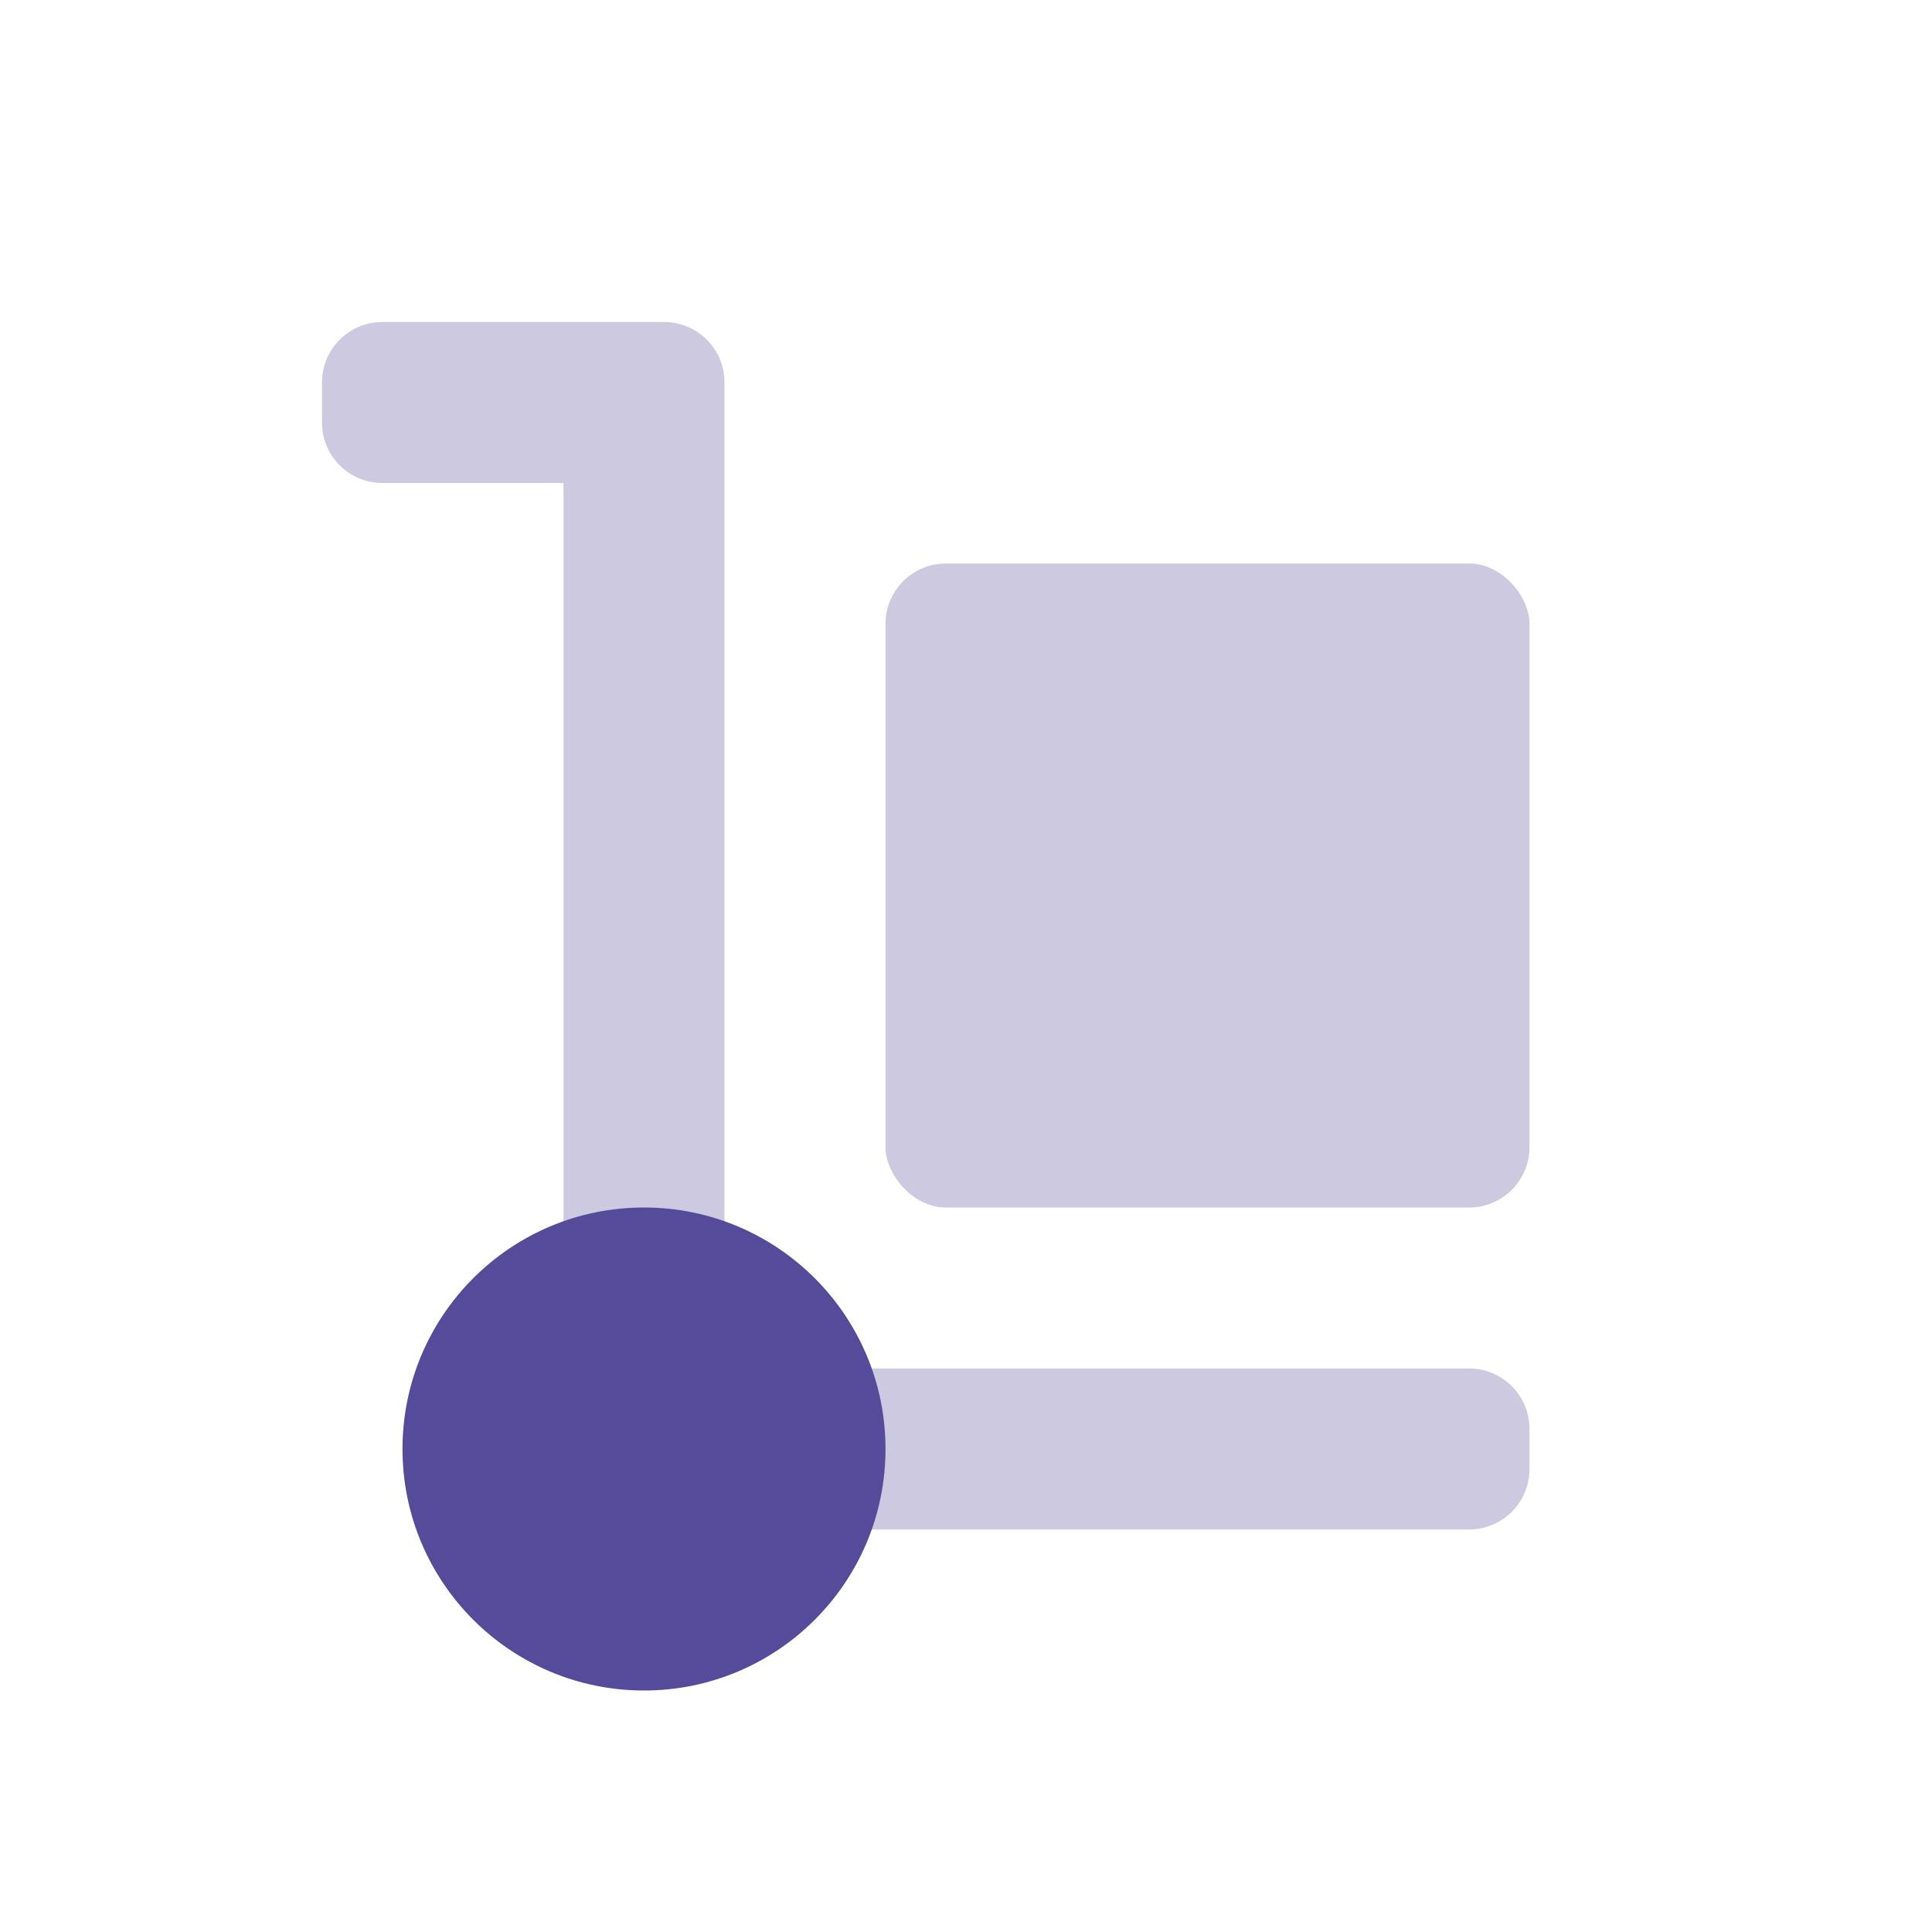
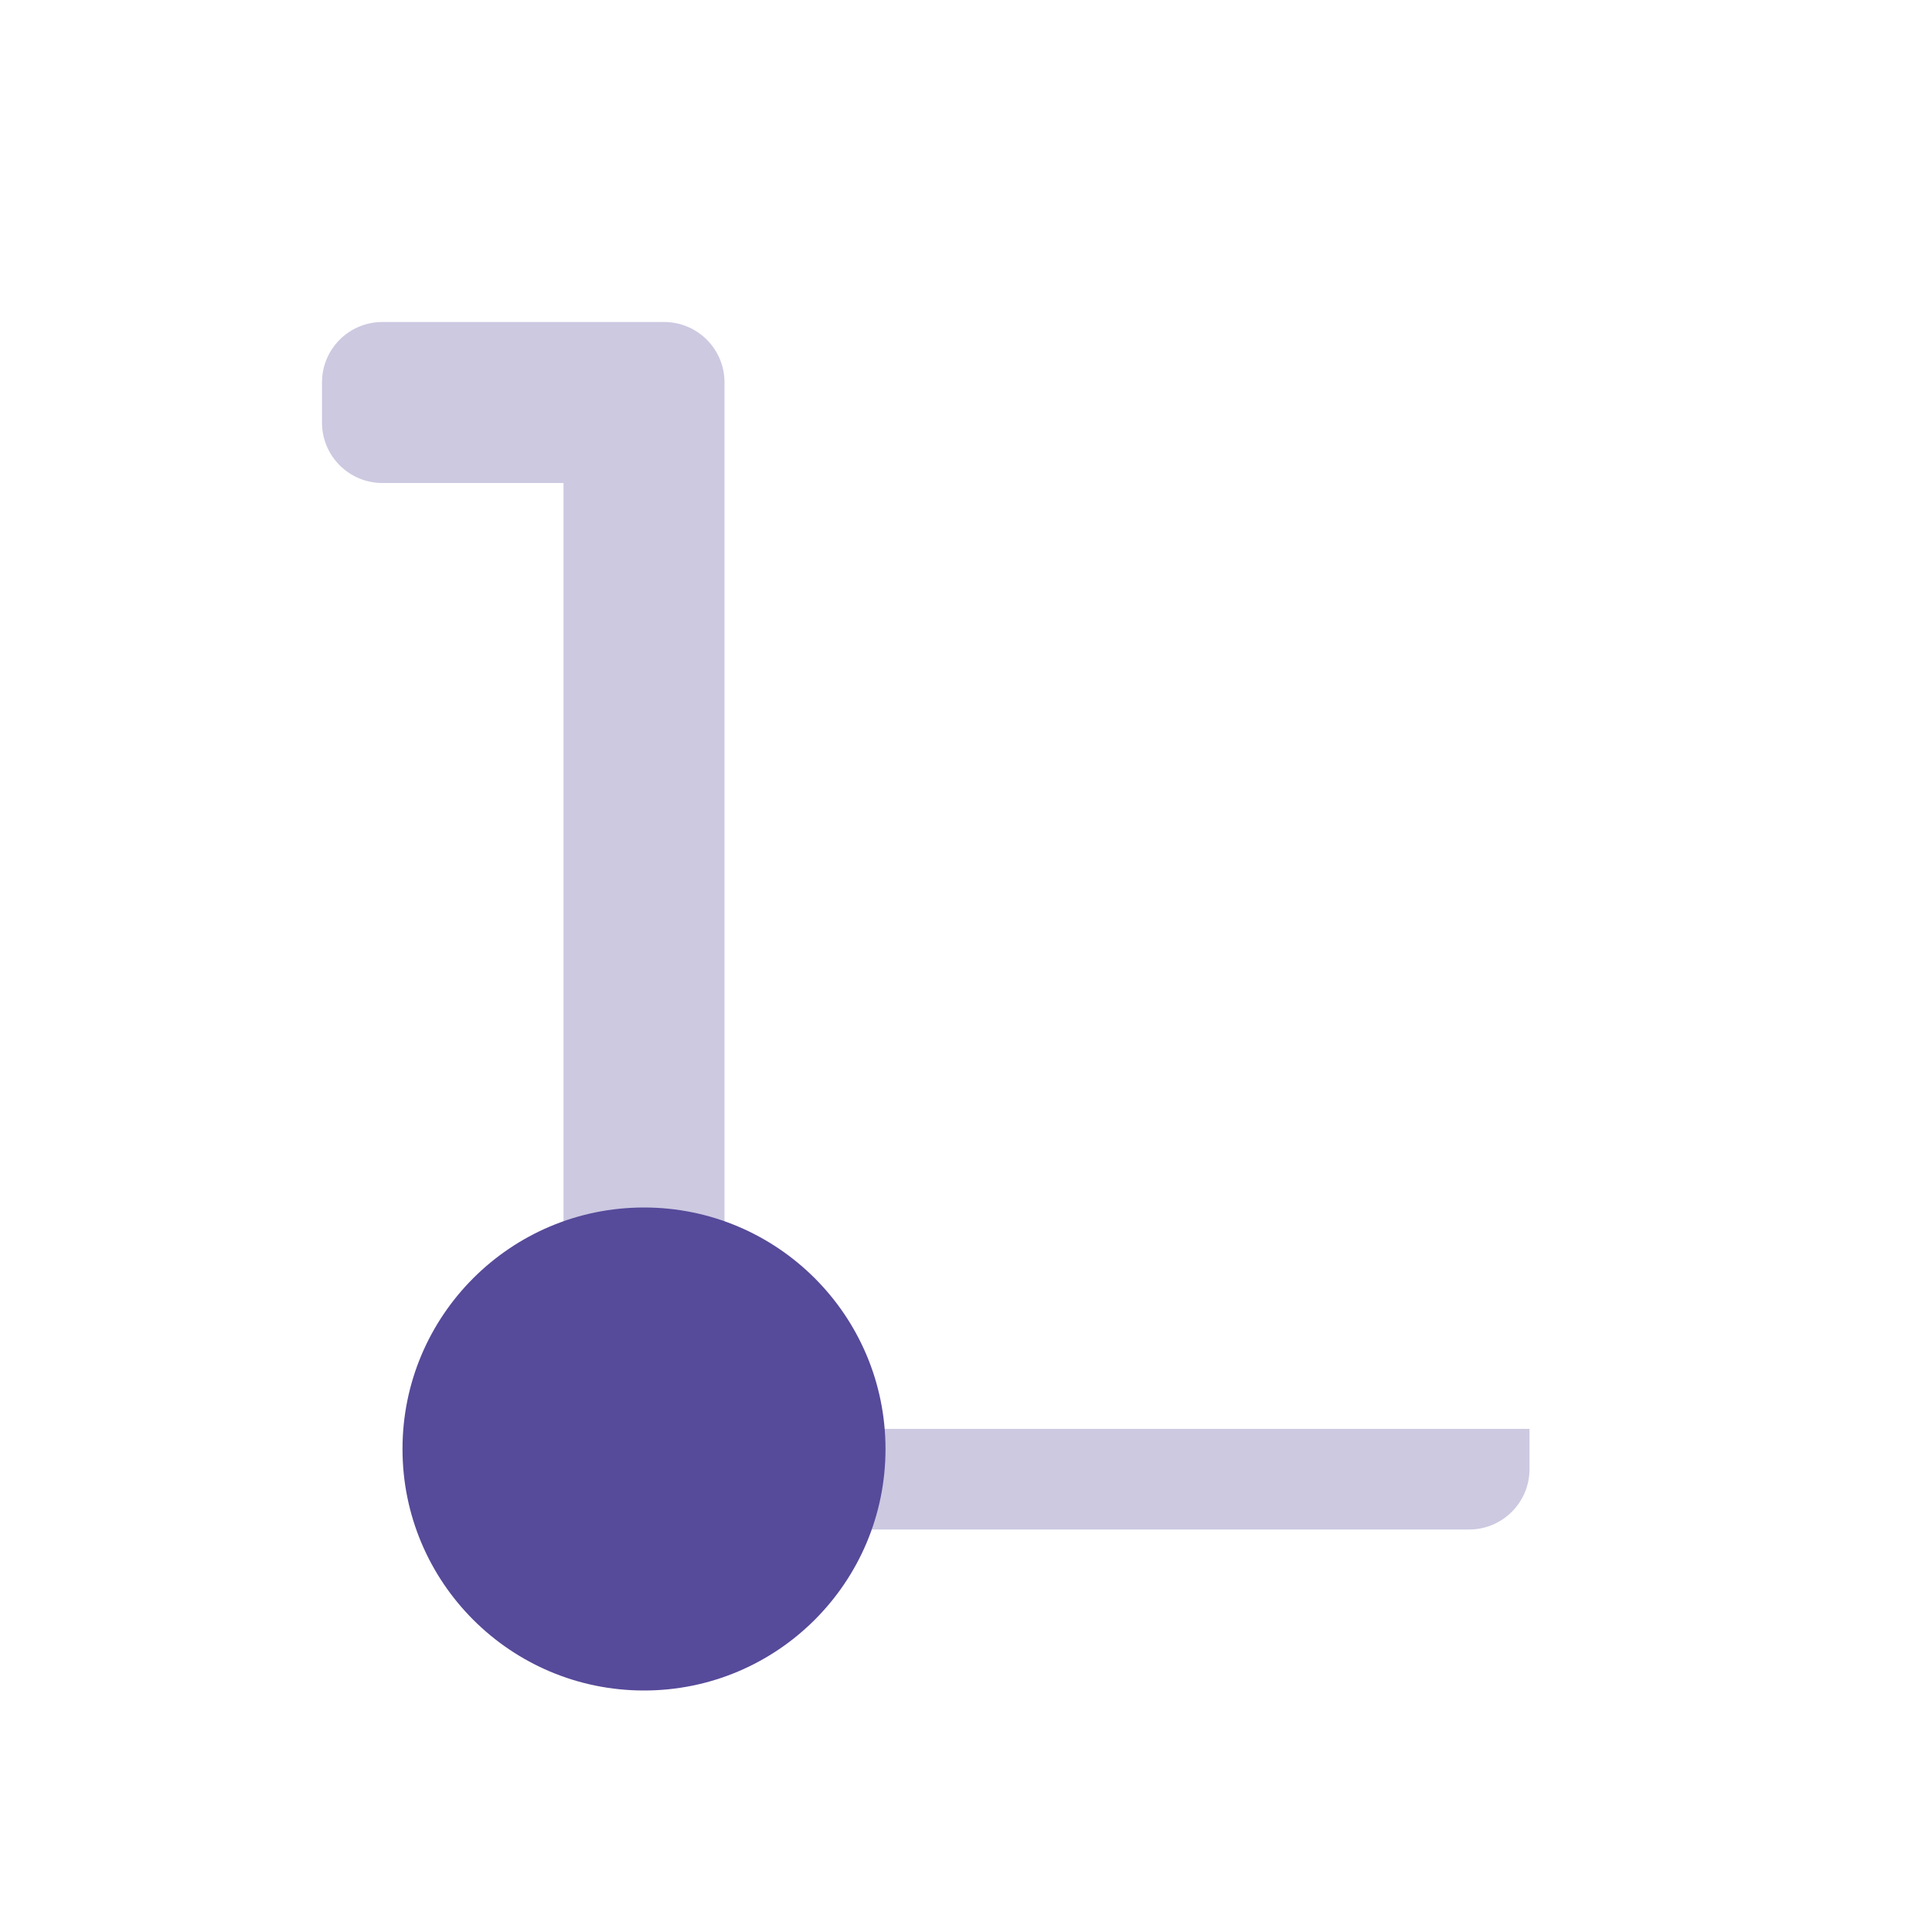
<svg xmlns="http://www.w3.org/2000/svg" width="48" height="48" viewBox="0 0 48 48" fill="none">
-   <path opacity="0.3" fill-rule="evenodd" clip-rule="evenodd" d="M9.5 8C8.672 8 8 8.672 8 9.5V10.5C8 11.328 8.672 12 9.5 12H14V34.5C14 35.328 14.672 36 15.5 36H16V36.5C16 37.328 16.672 38 17.5 38H36.5C37.328 38 38 37.328 38 36.5V35.5C38 34.672 37.328 34 36.5 34H18V10.5V9.5C18 8.672 17.328 8 16.5 8H15.5H9.5Z" fill="#564A9A" />
-   <rect opacity="0.3" x="22" y="14" width="16" height="16" rx="1.5" fill="#564A9A" />
+   <path opacity="0.3" fill-rule="evenodd" clip-rule="evenodd" d="M9.5 8C8.672 8 8 8.672 8 9.5V10.5C8 11.328 8.672 12 9.5 12H14V34.5C14 35.328 14.672 36 15.5 36H16V36.5C16 37.328 16.672 38 17.5 38H36.5C37.328 38 38 37.328 38 36.5V35.5H18V10.5V9.5C18 8.672 17.328 8 16.5 8H15.5H9.5Z" fill="#564A9A" />
  <path fill-rule="evenodd" clip-rule="evenodd" d="M16 42C19.314 42 22 39.314 22 36C22 32.686 19.314 30 16 30C12.686 30 10 32.686 10 36C10 39.314 12.686 42 16 42Z" fill="#564A9A" />
</svg>